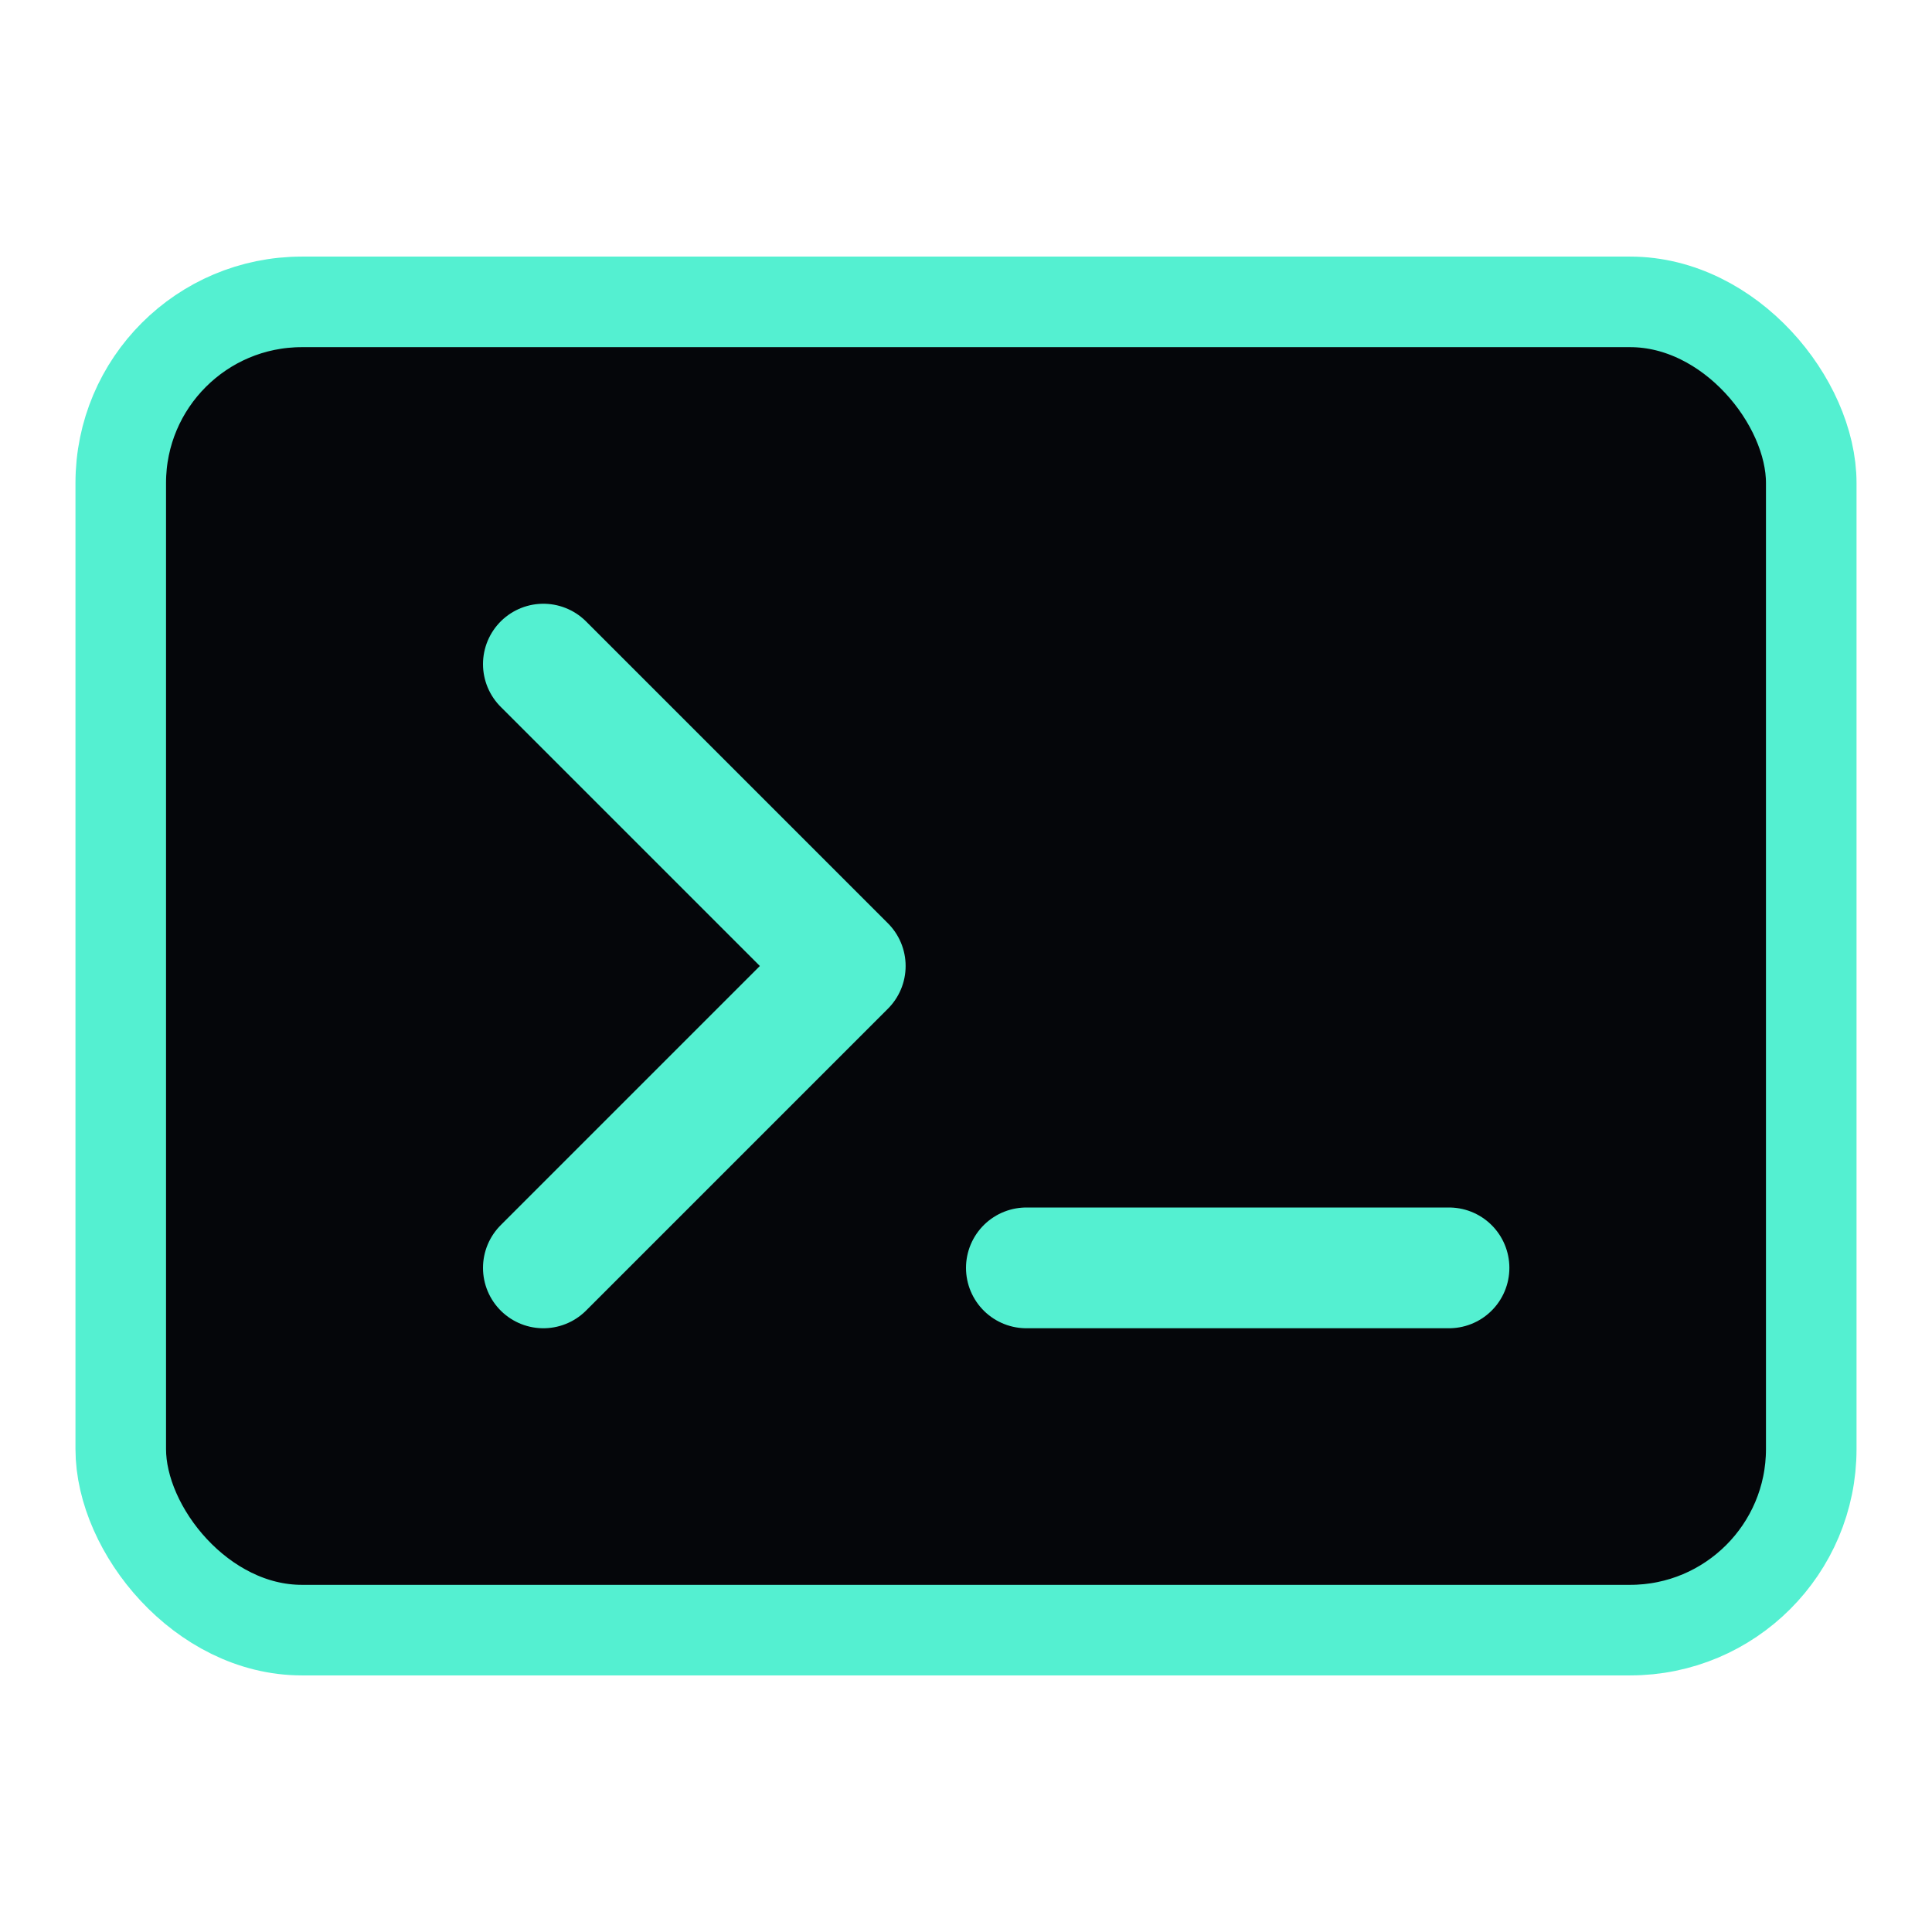
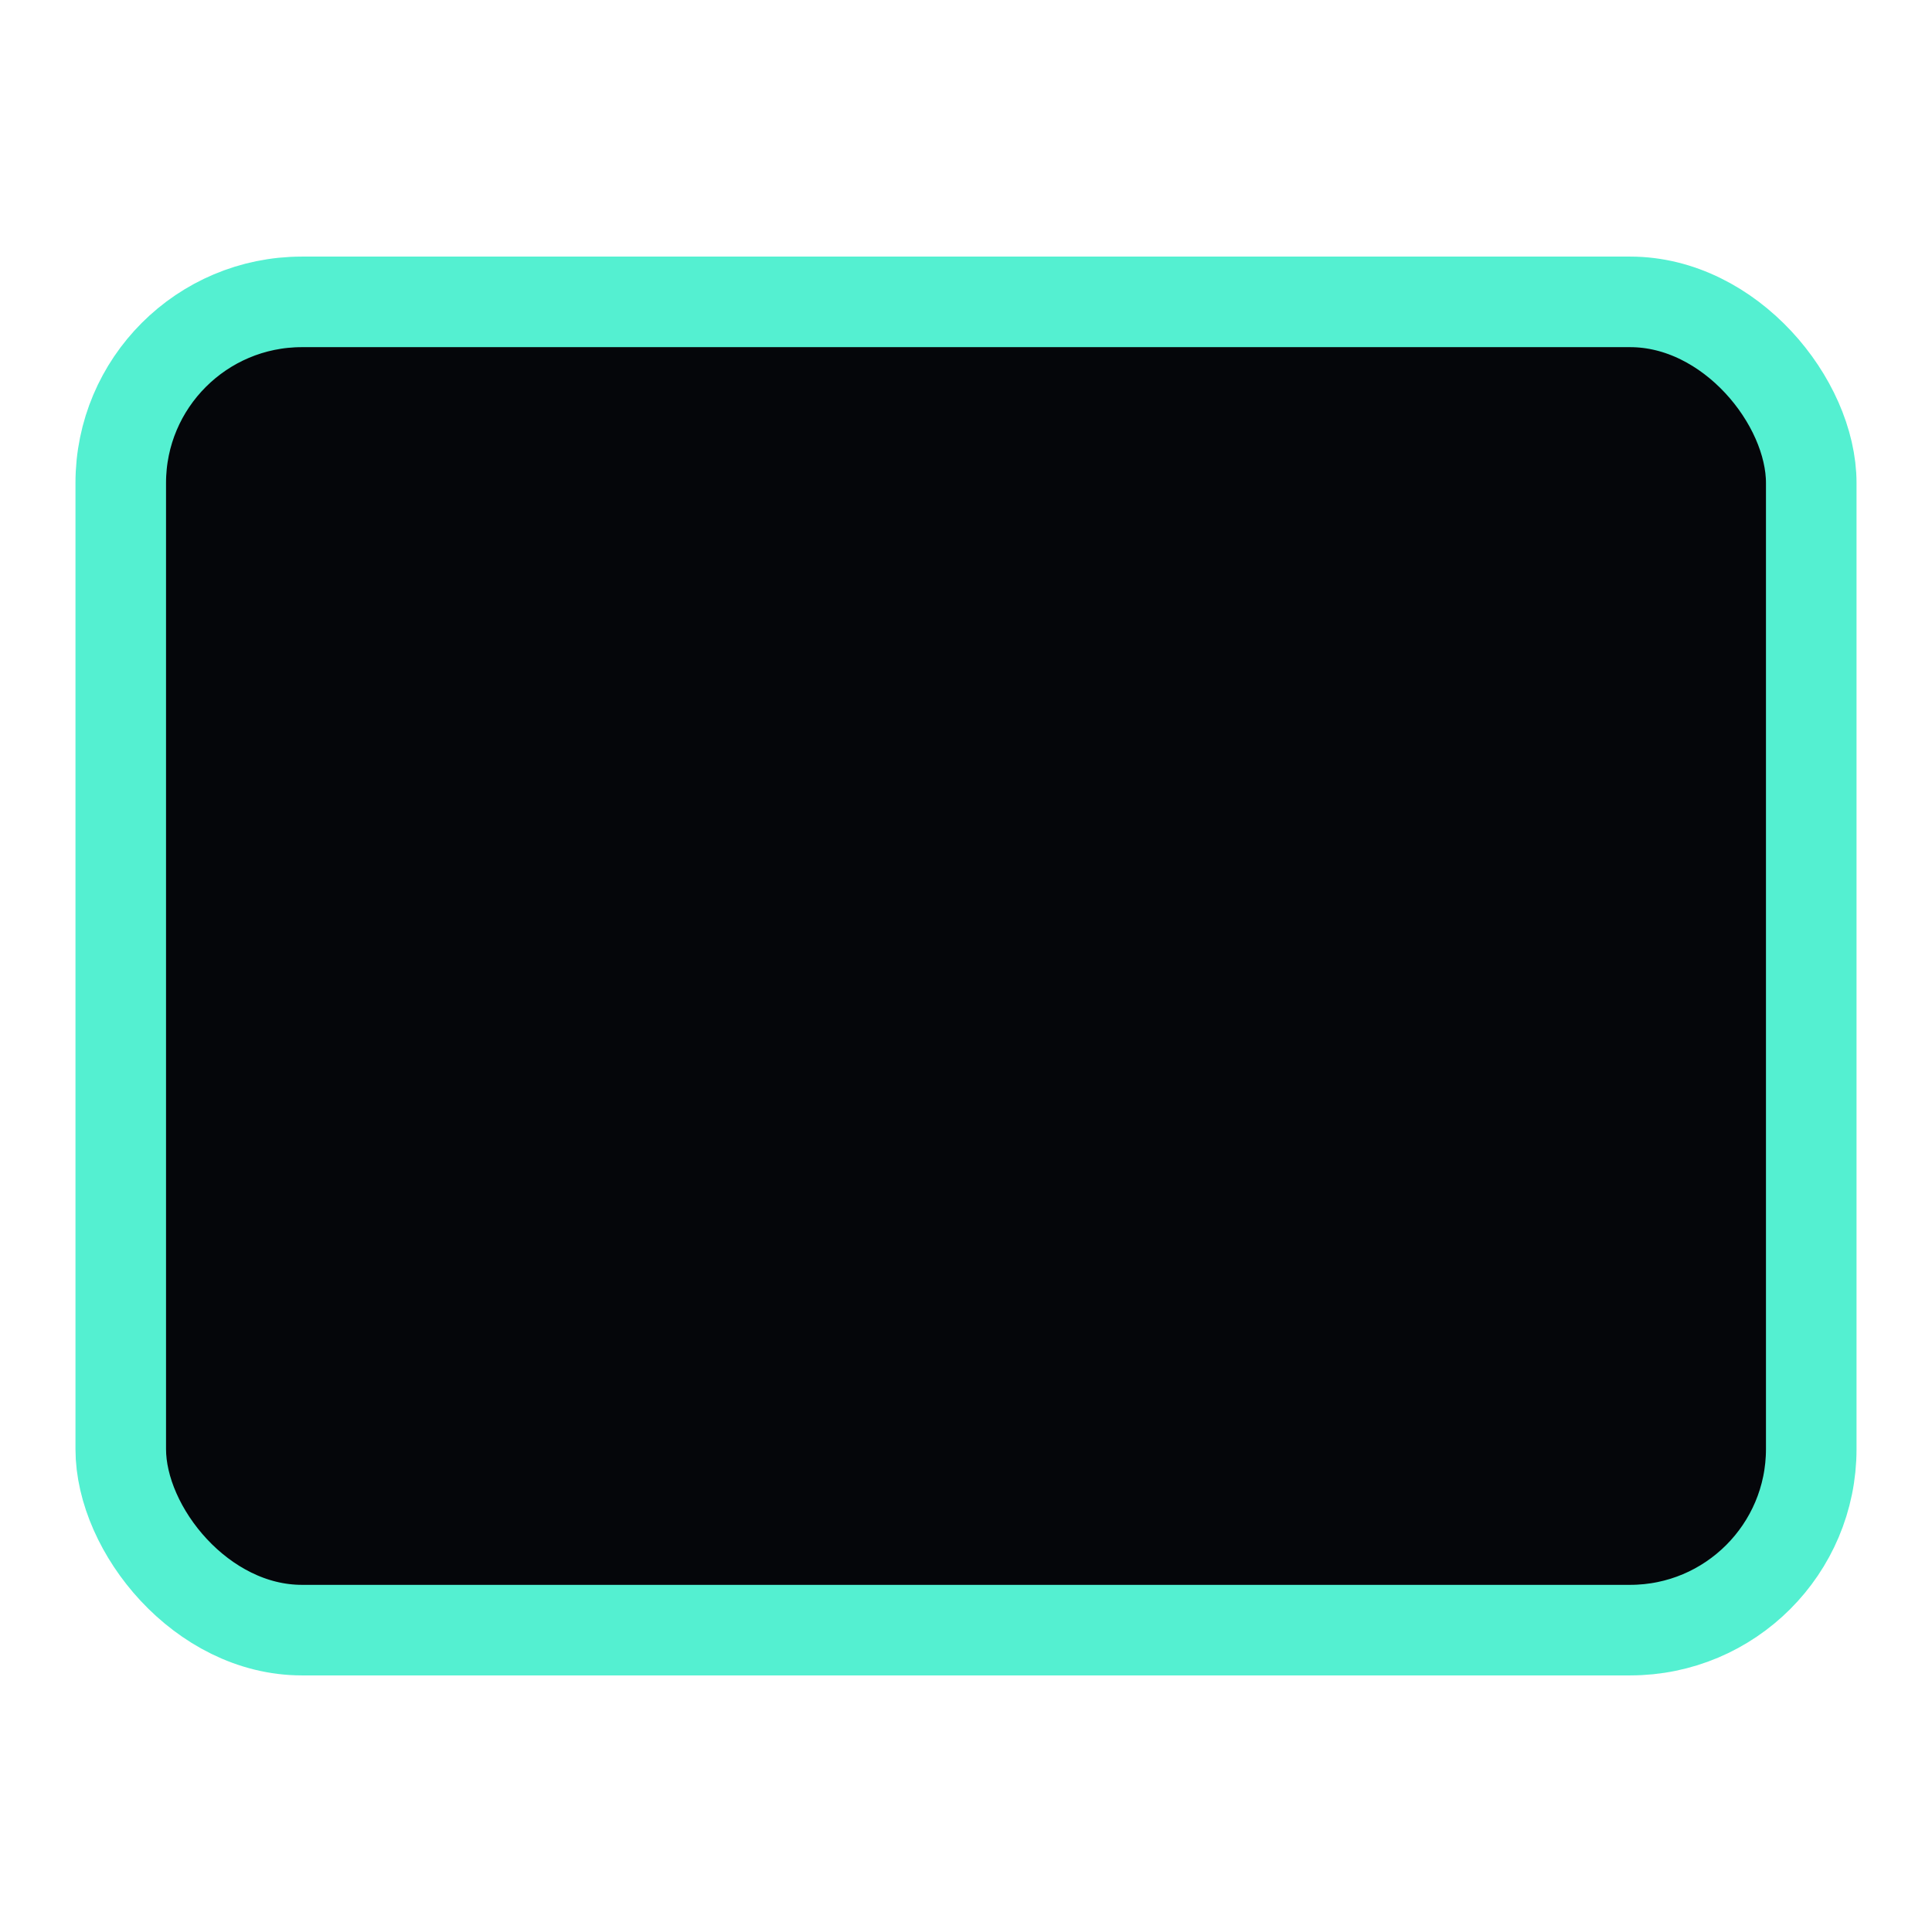
<svg xmlns="http://www.w3.org/2000/svg" viewBox="0 0 64 64" role="img" aria-labelledby="title">
  <title>Console icon</title>
  <rect x="4" y="10" width="56" height="44" rx="6" fill="#05060a" stroke="#54f0d1" stroke-width="3" />
-   <path d="M18 22 28 32 18 42" fill="none" stroke="#54f0d1" stroke-width="4" stroke-linecap="round" stroke-linejoin="round" />
-   <line x1="34" y1="42" x2="48" y2="42" stroke="#54f0d1" stroke-width="4" stroke-linecap="round" />
</svg>